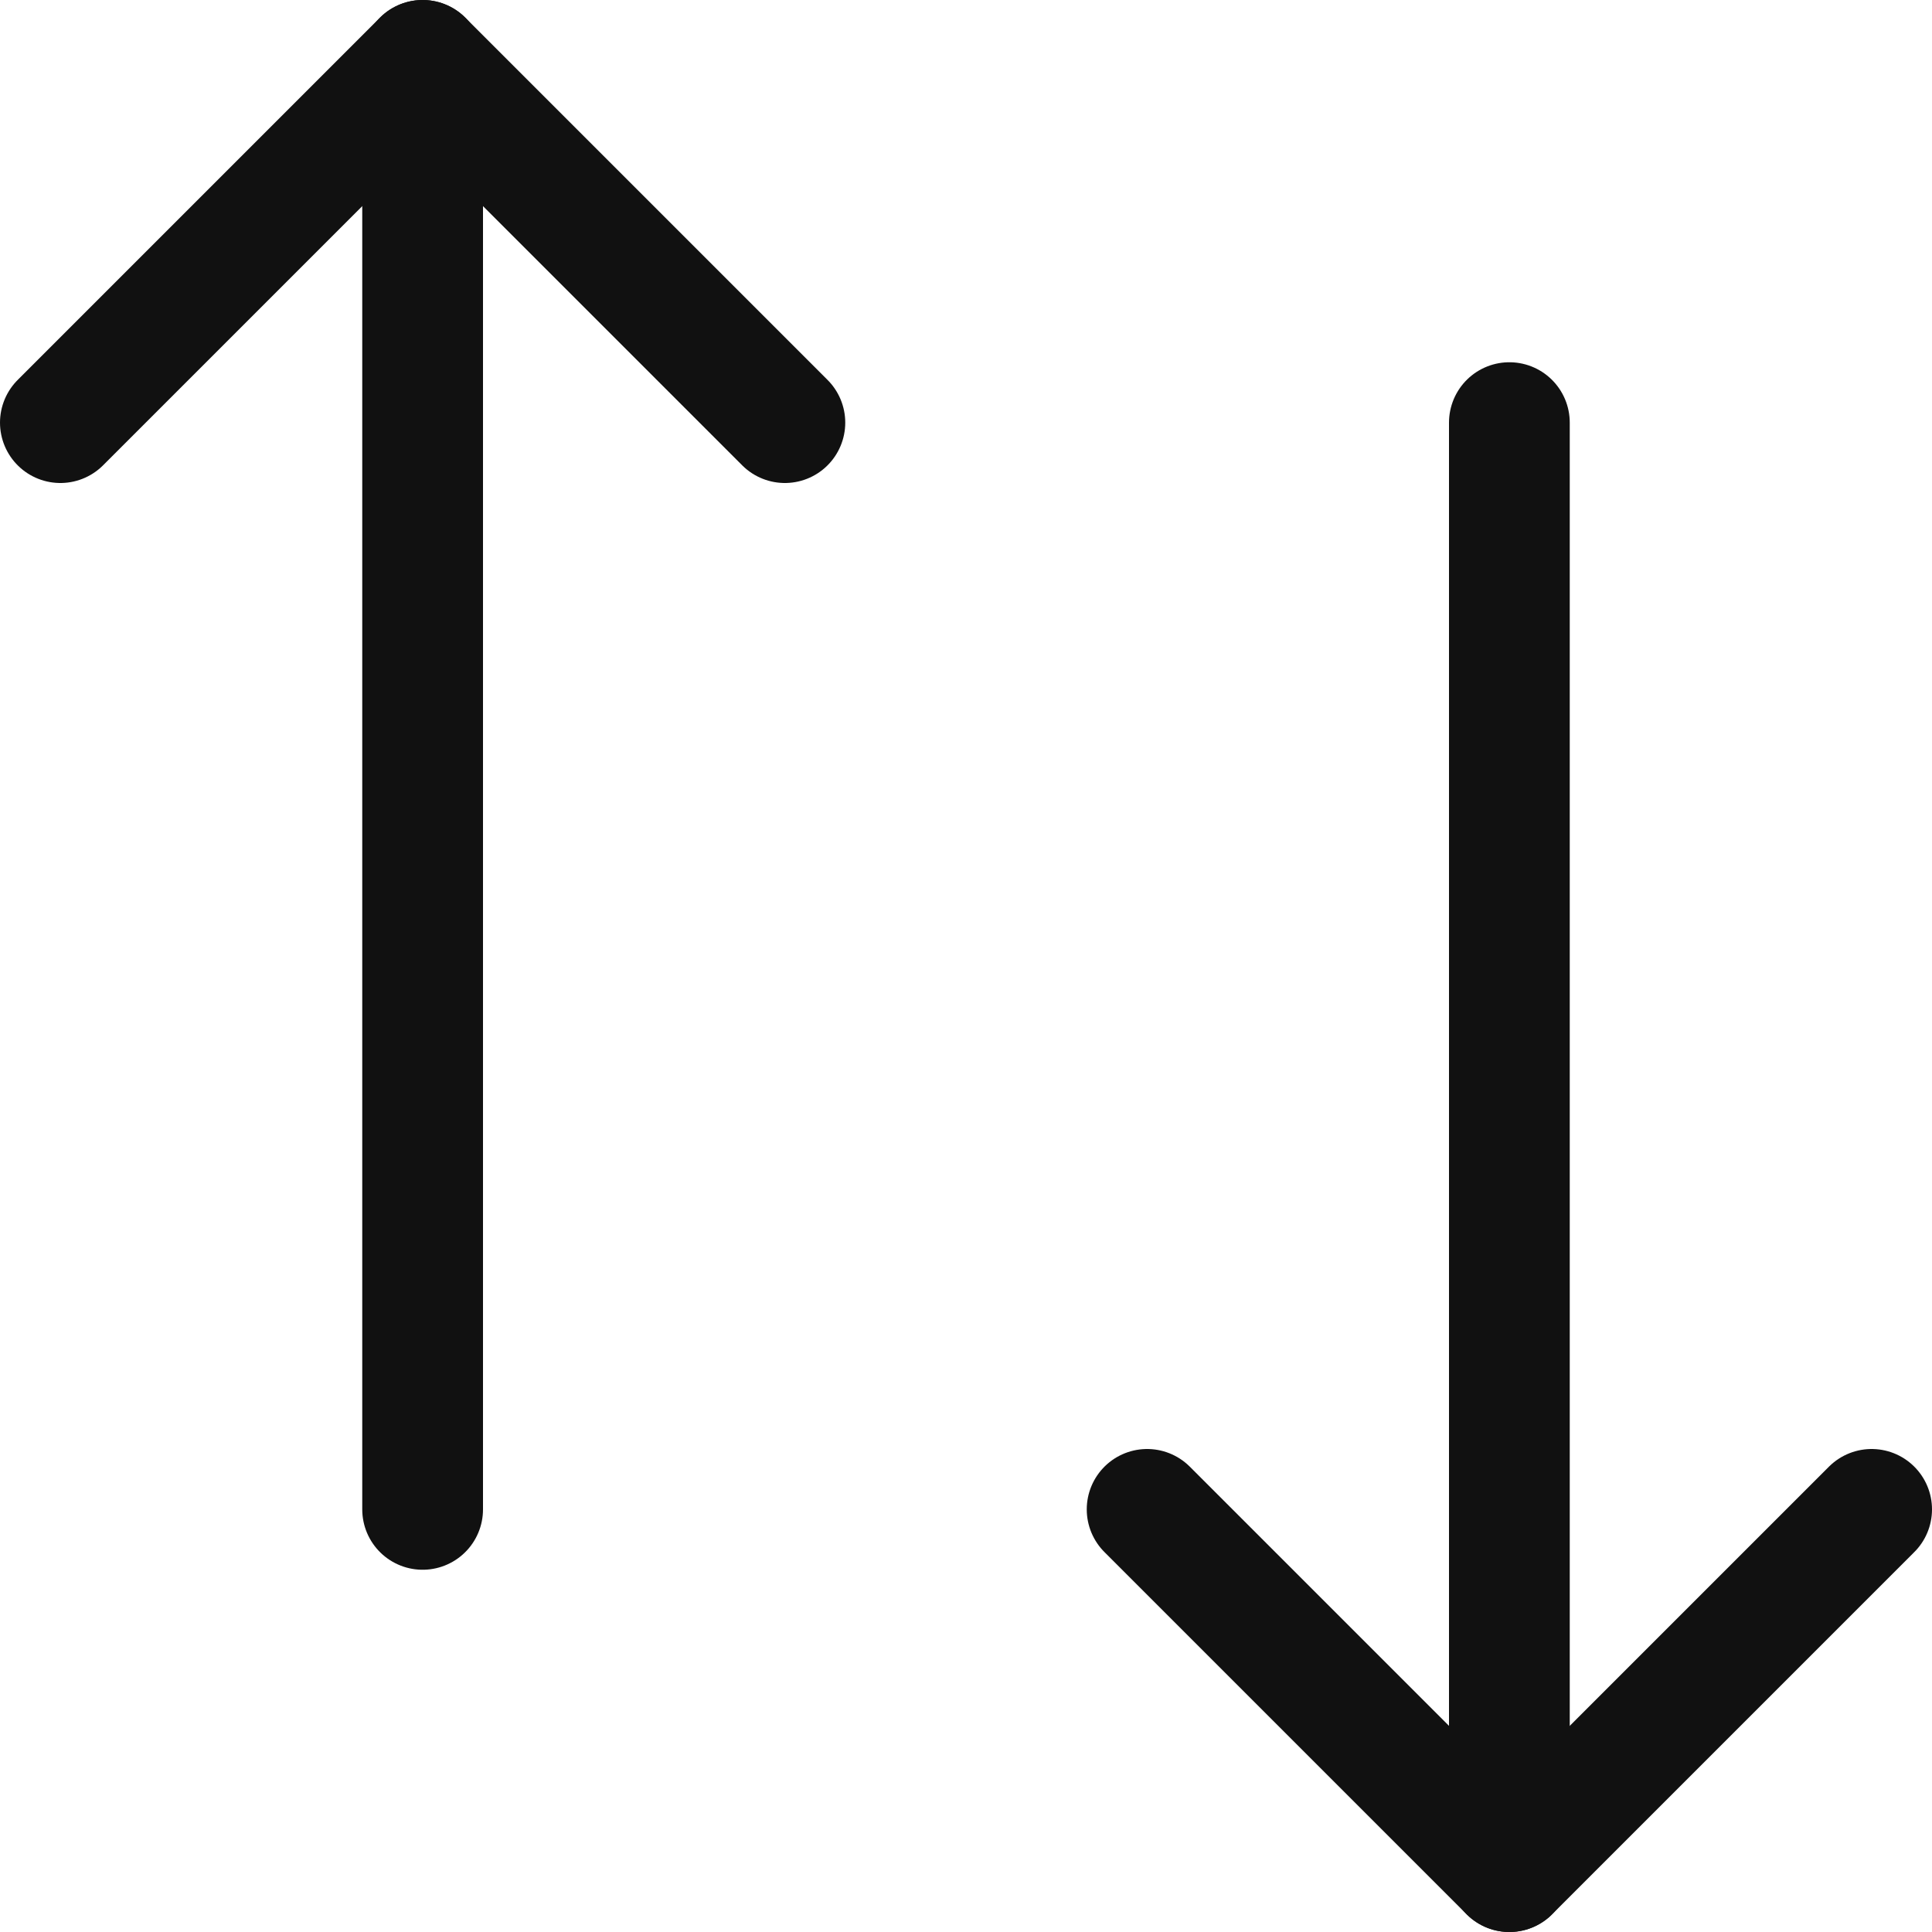
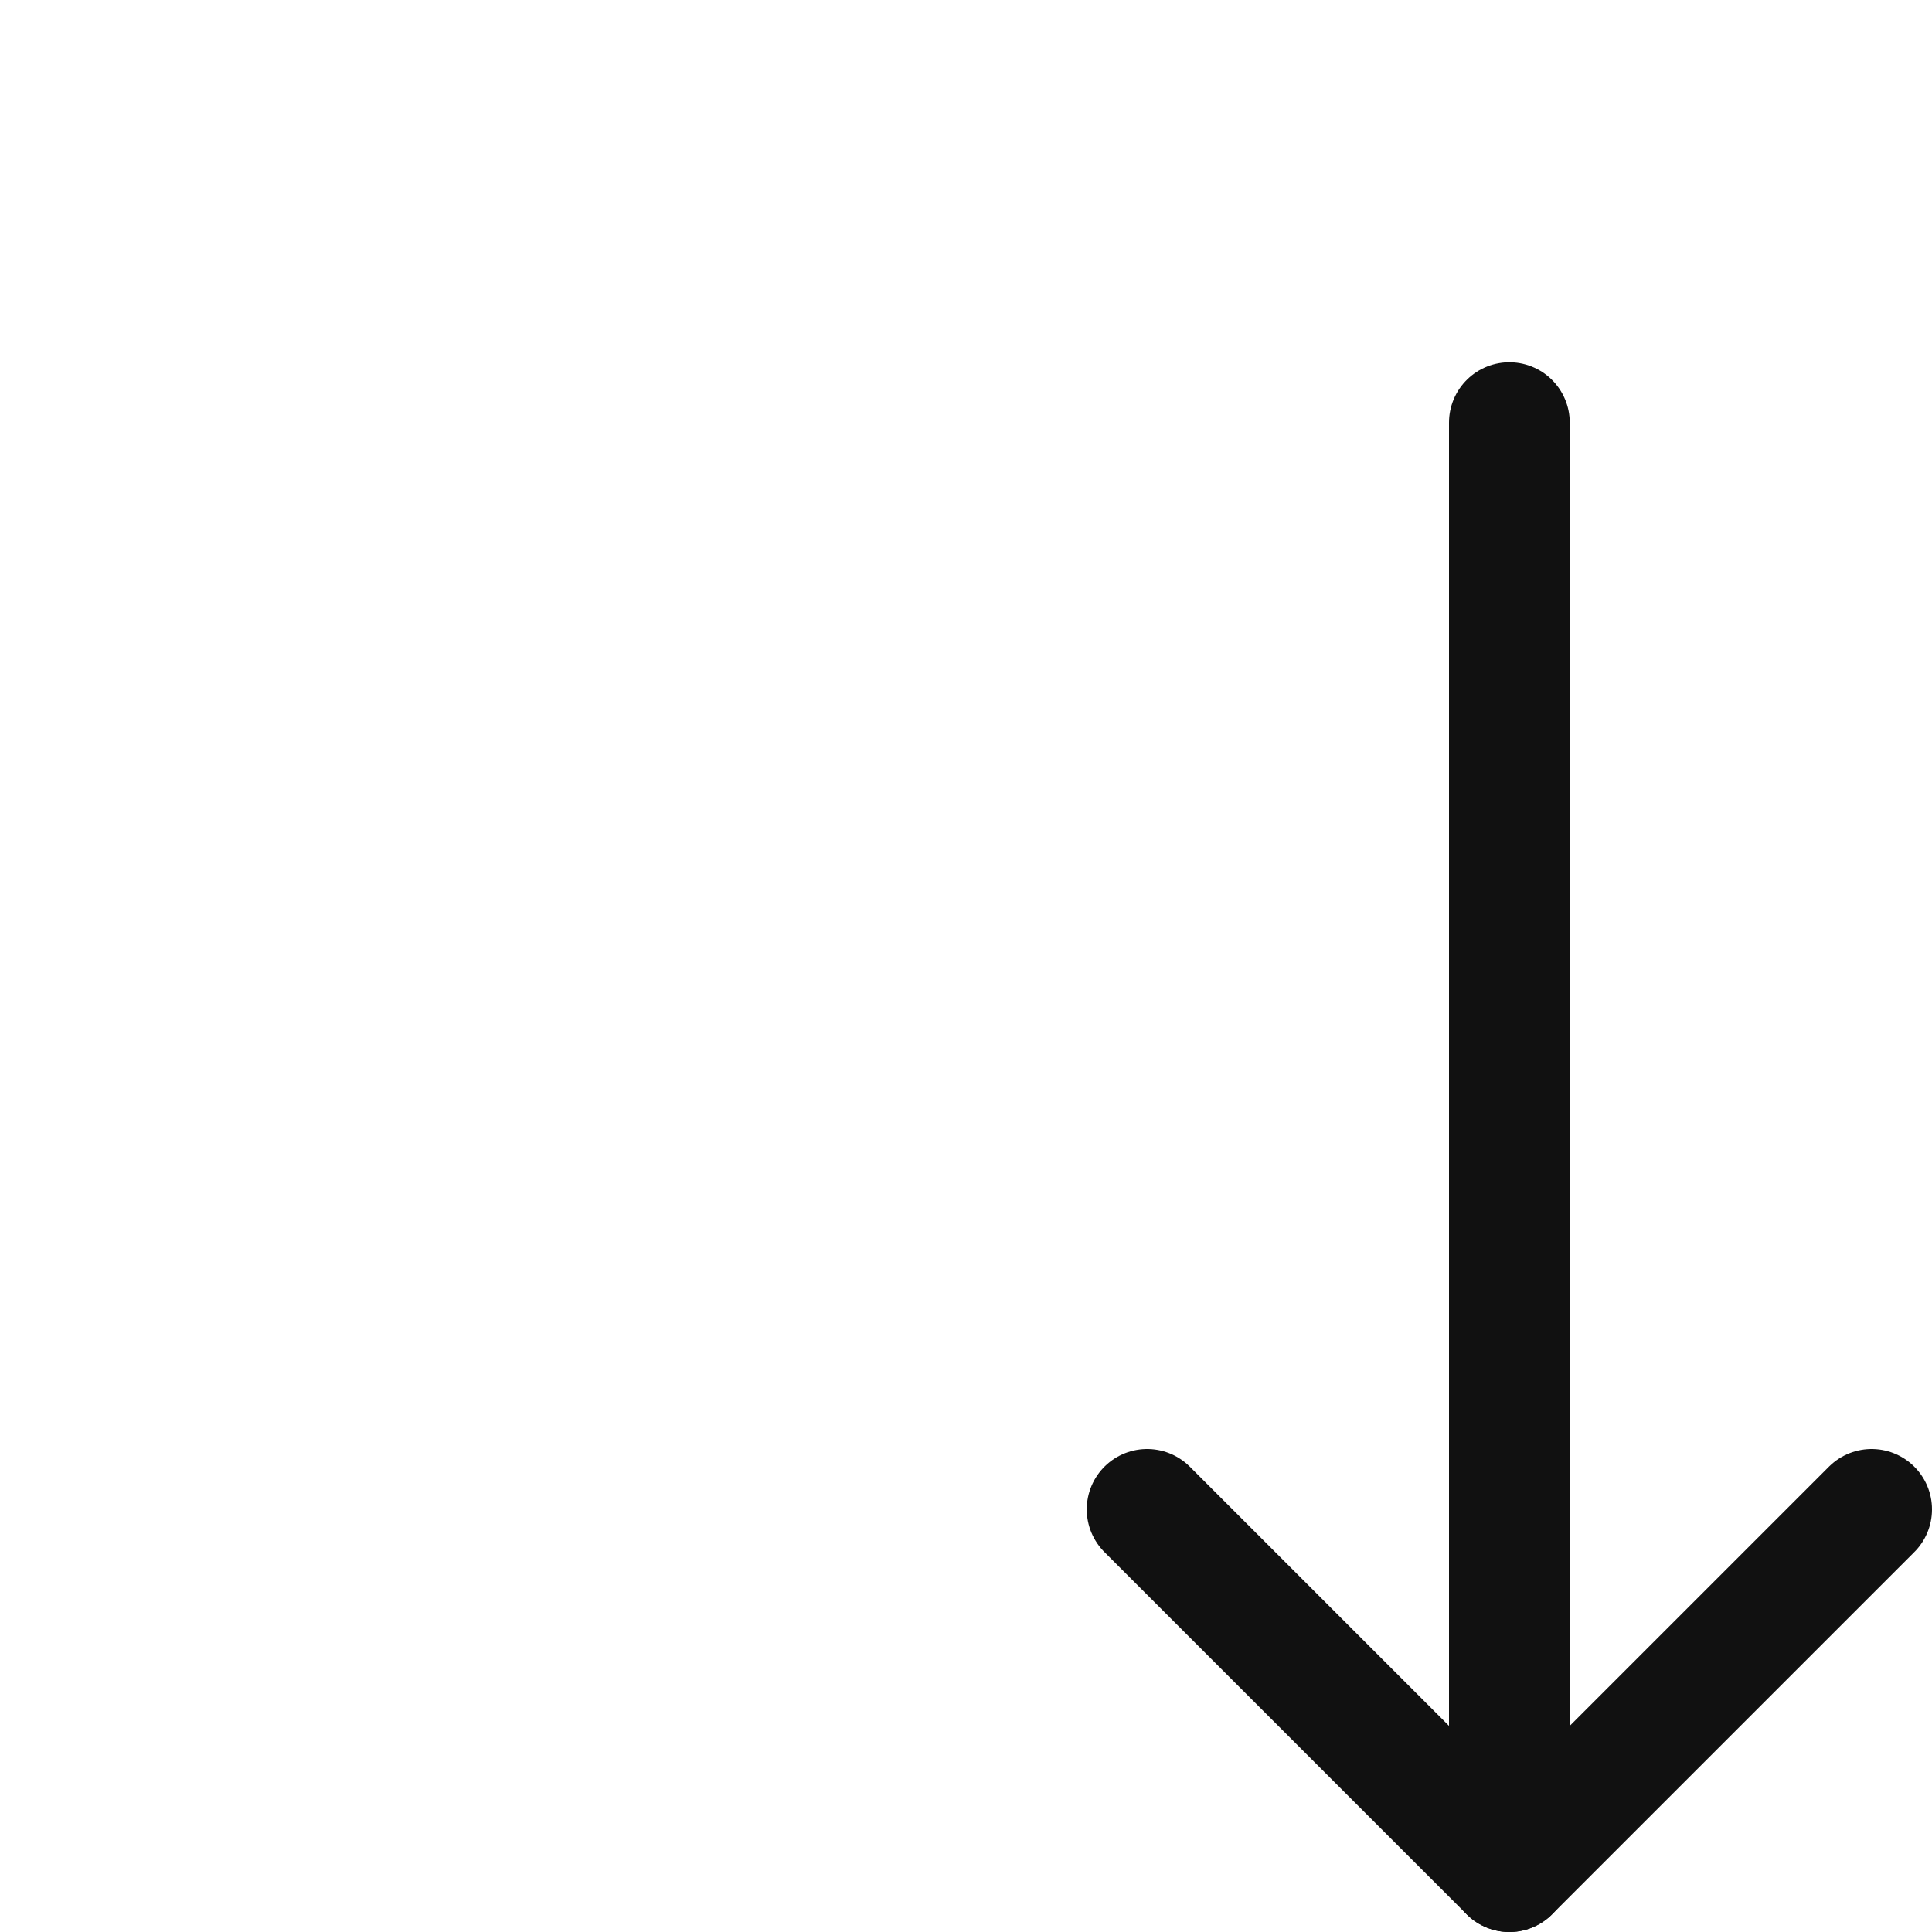
<svg xmlns="http://www.w3.org/2000/svg" width="16" height="16" viewBox="0 0 16 16">
  <g class="nc-icon-wrapper" stroke-width="1" fill="#111111" stroke="#111111">
-     <polyline fill="none" stroke="#111111" stroke-linecap="round" stroke-linejoin="round" stroke-miterlimit="10" points="0.5,3.5 3.5,0.5 6.5,3.5 " />
-     <line fill="none" stroke="#111111" stroke-linecap="round" stroke-linejoin="round" stroke-miterlimit="10" x1="3.5" y1="12.5" x2="3.5" y2="0.5" />
    <polyline fill="none" stroke-linecap="round" stroke-linejoin="round" stroke-miterlimit="10" points="9.5,12.5 12.5,15.5 15.5,12.5 " data-color="color-2" />
    <line fill="none" stroke-linecap="round" stroke-linejoin="round" stroke-miterlimit="10" x1="12.5" y1="3.5" x2="12.5" y2="15.5" data-color="color-2" />
  </g>
</svg>